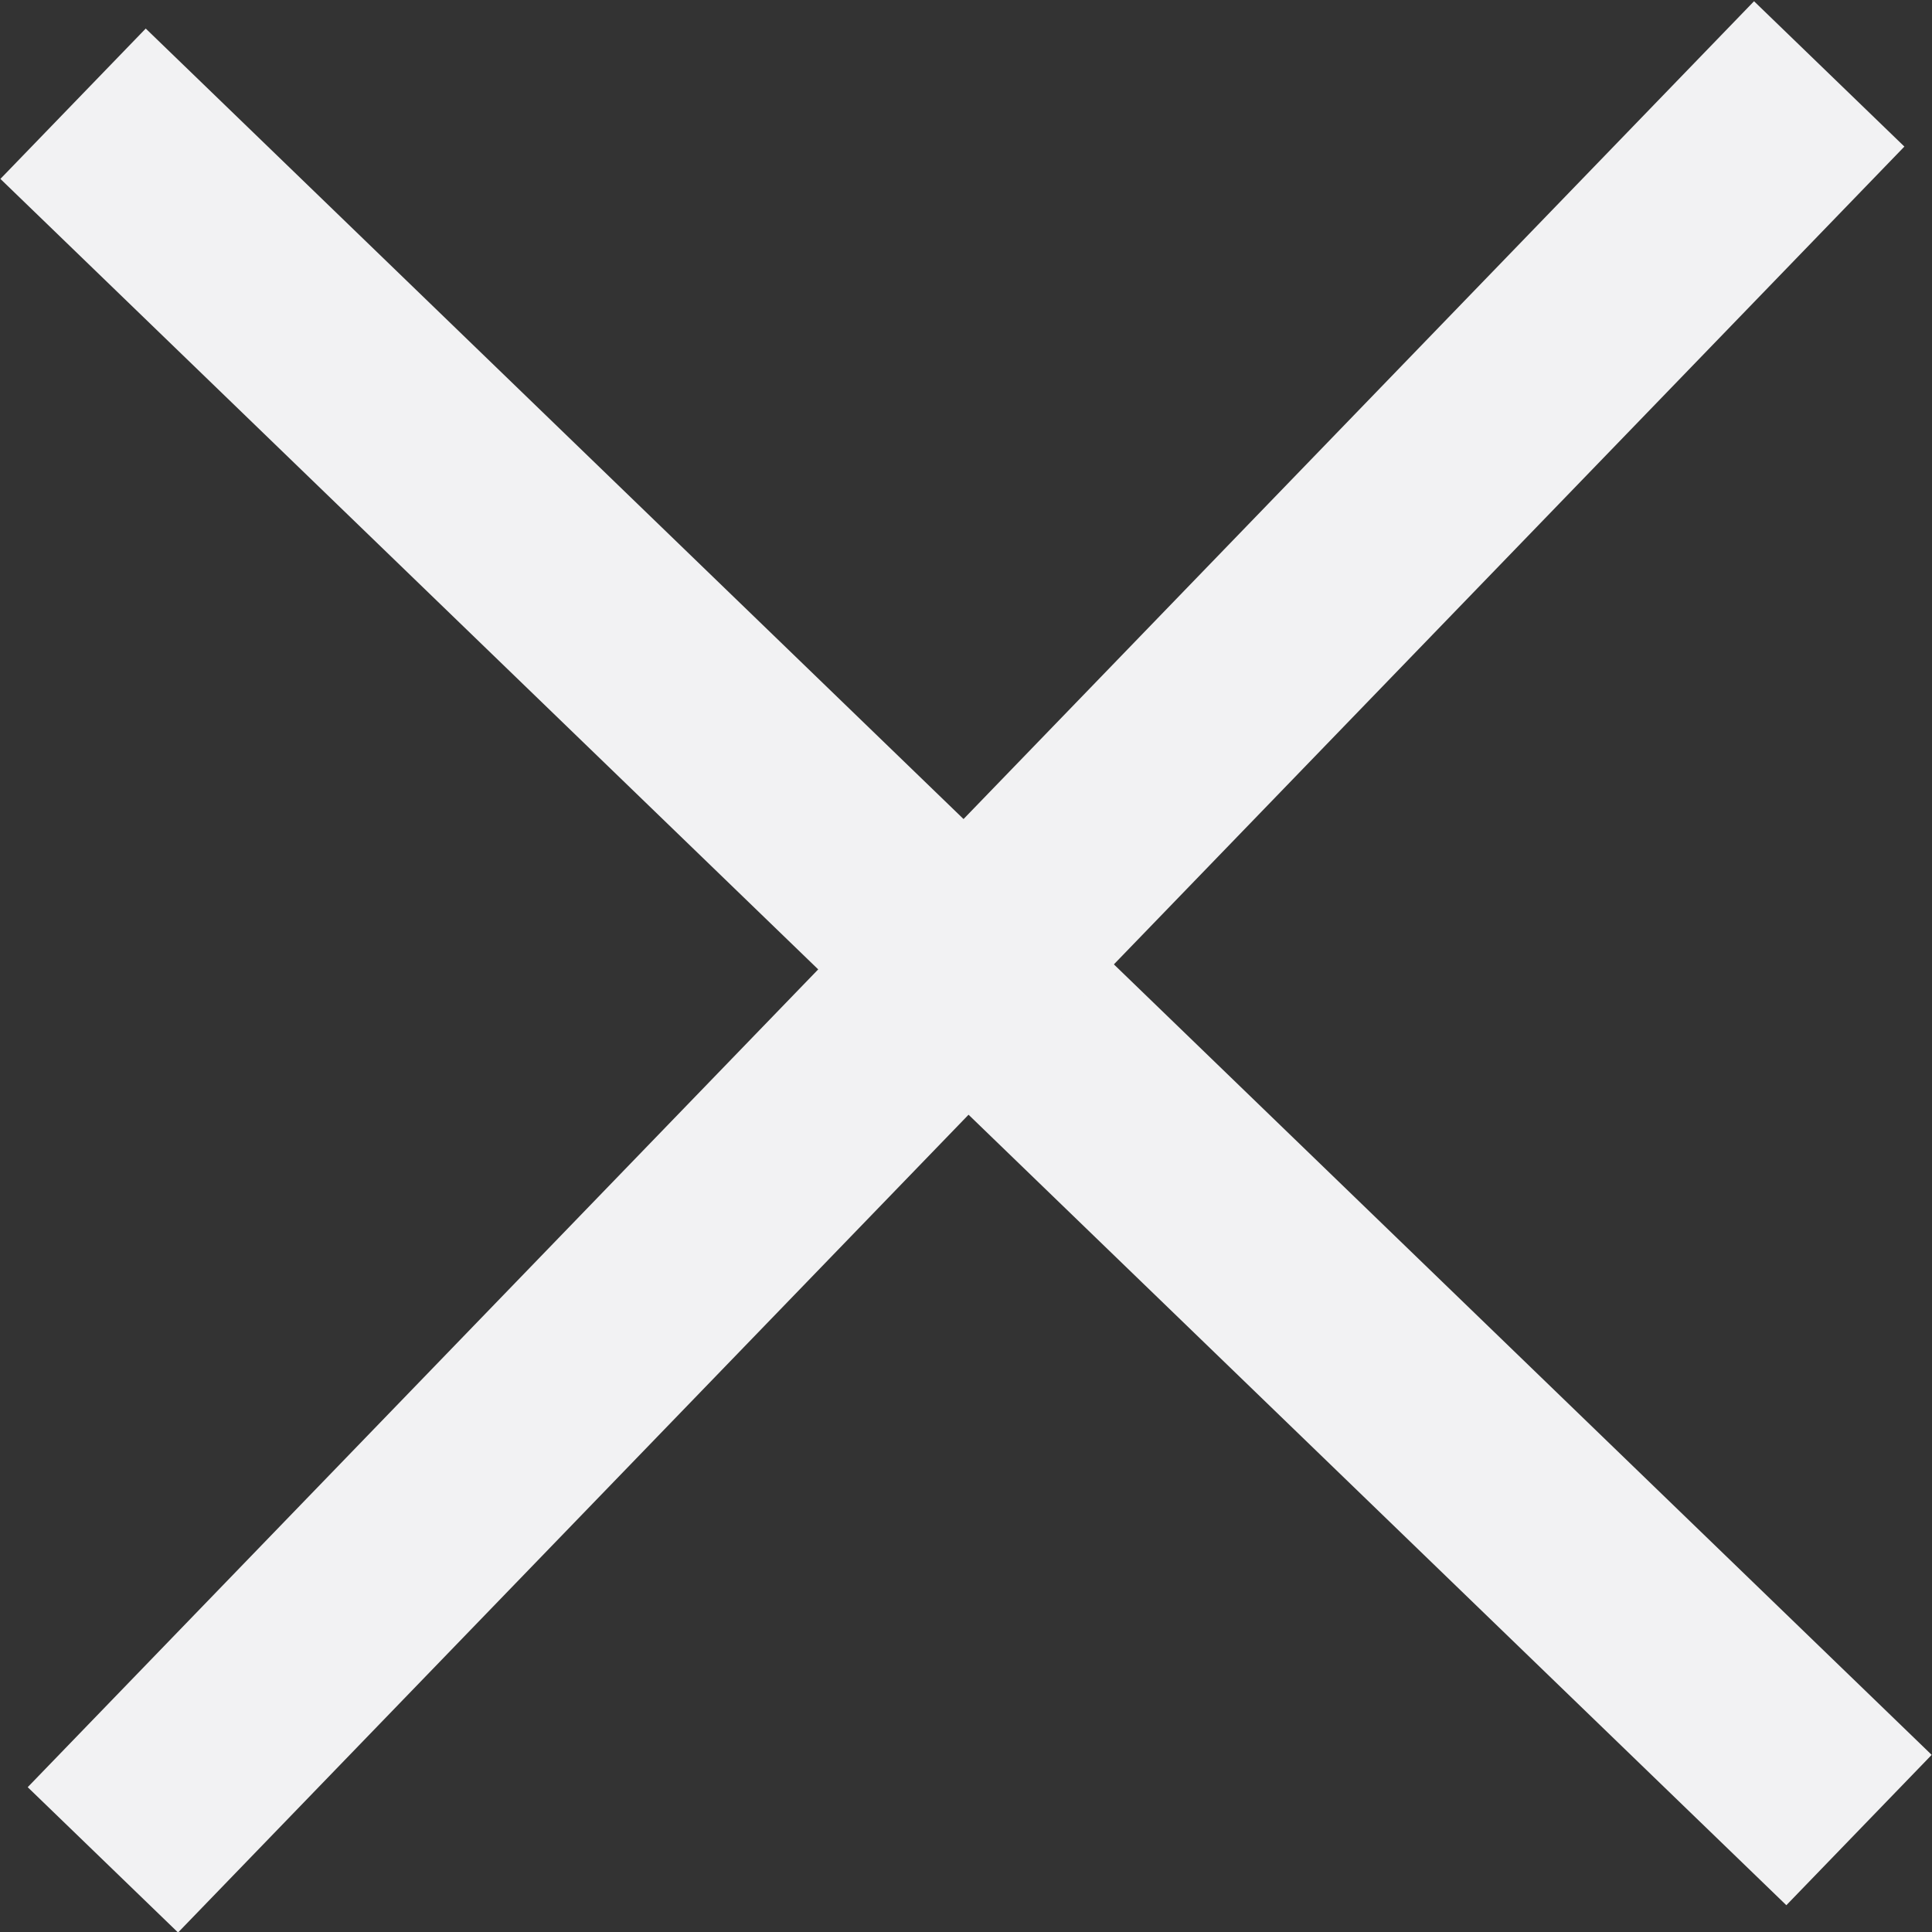
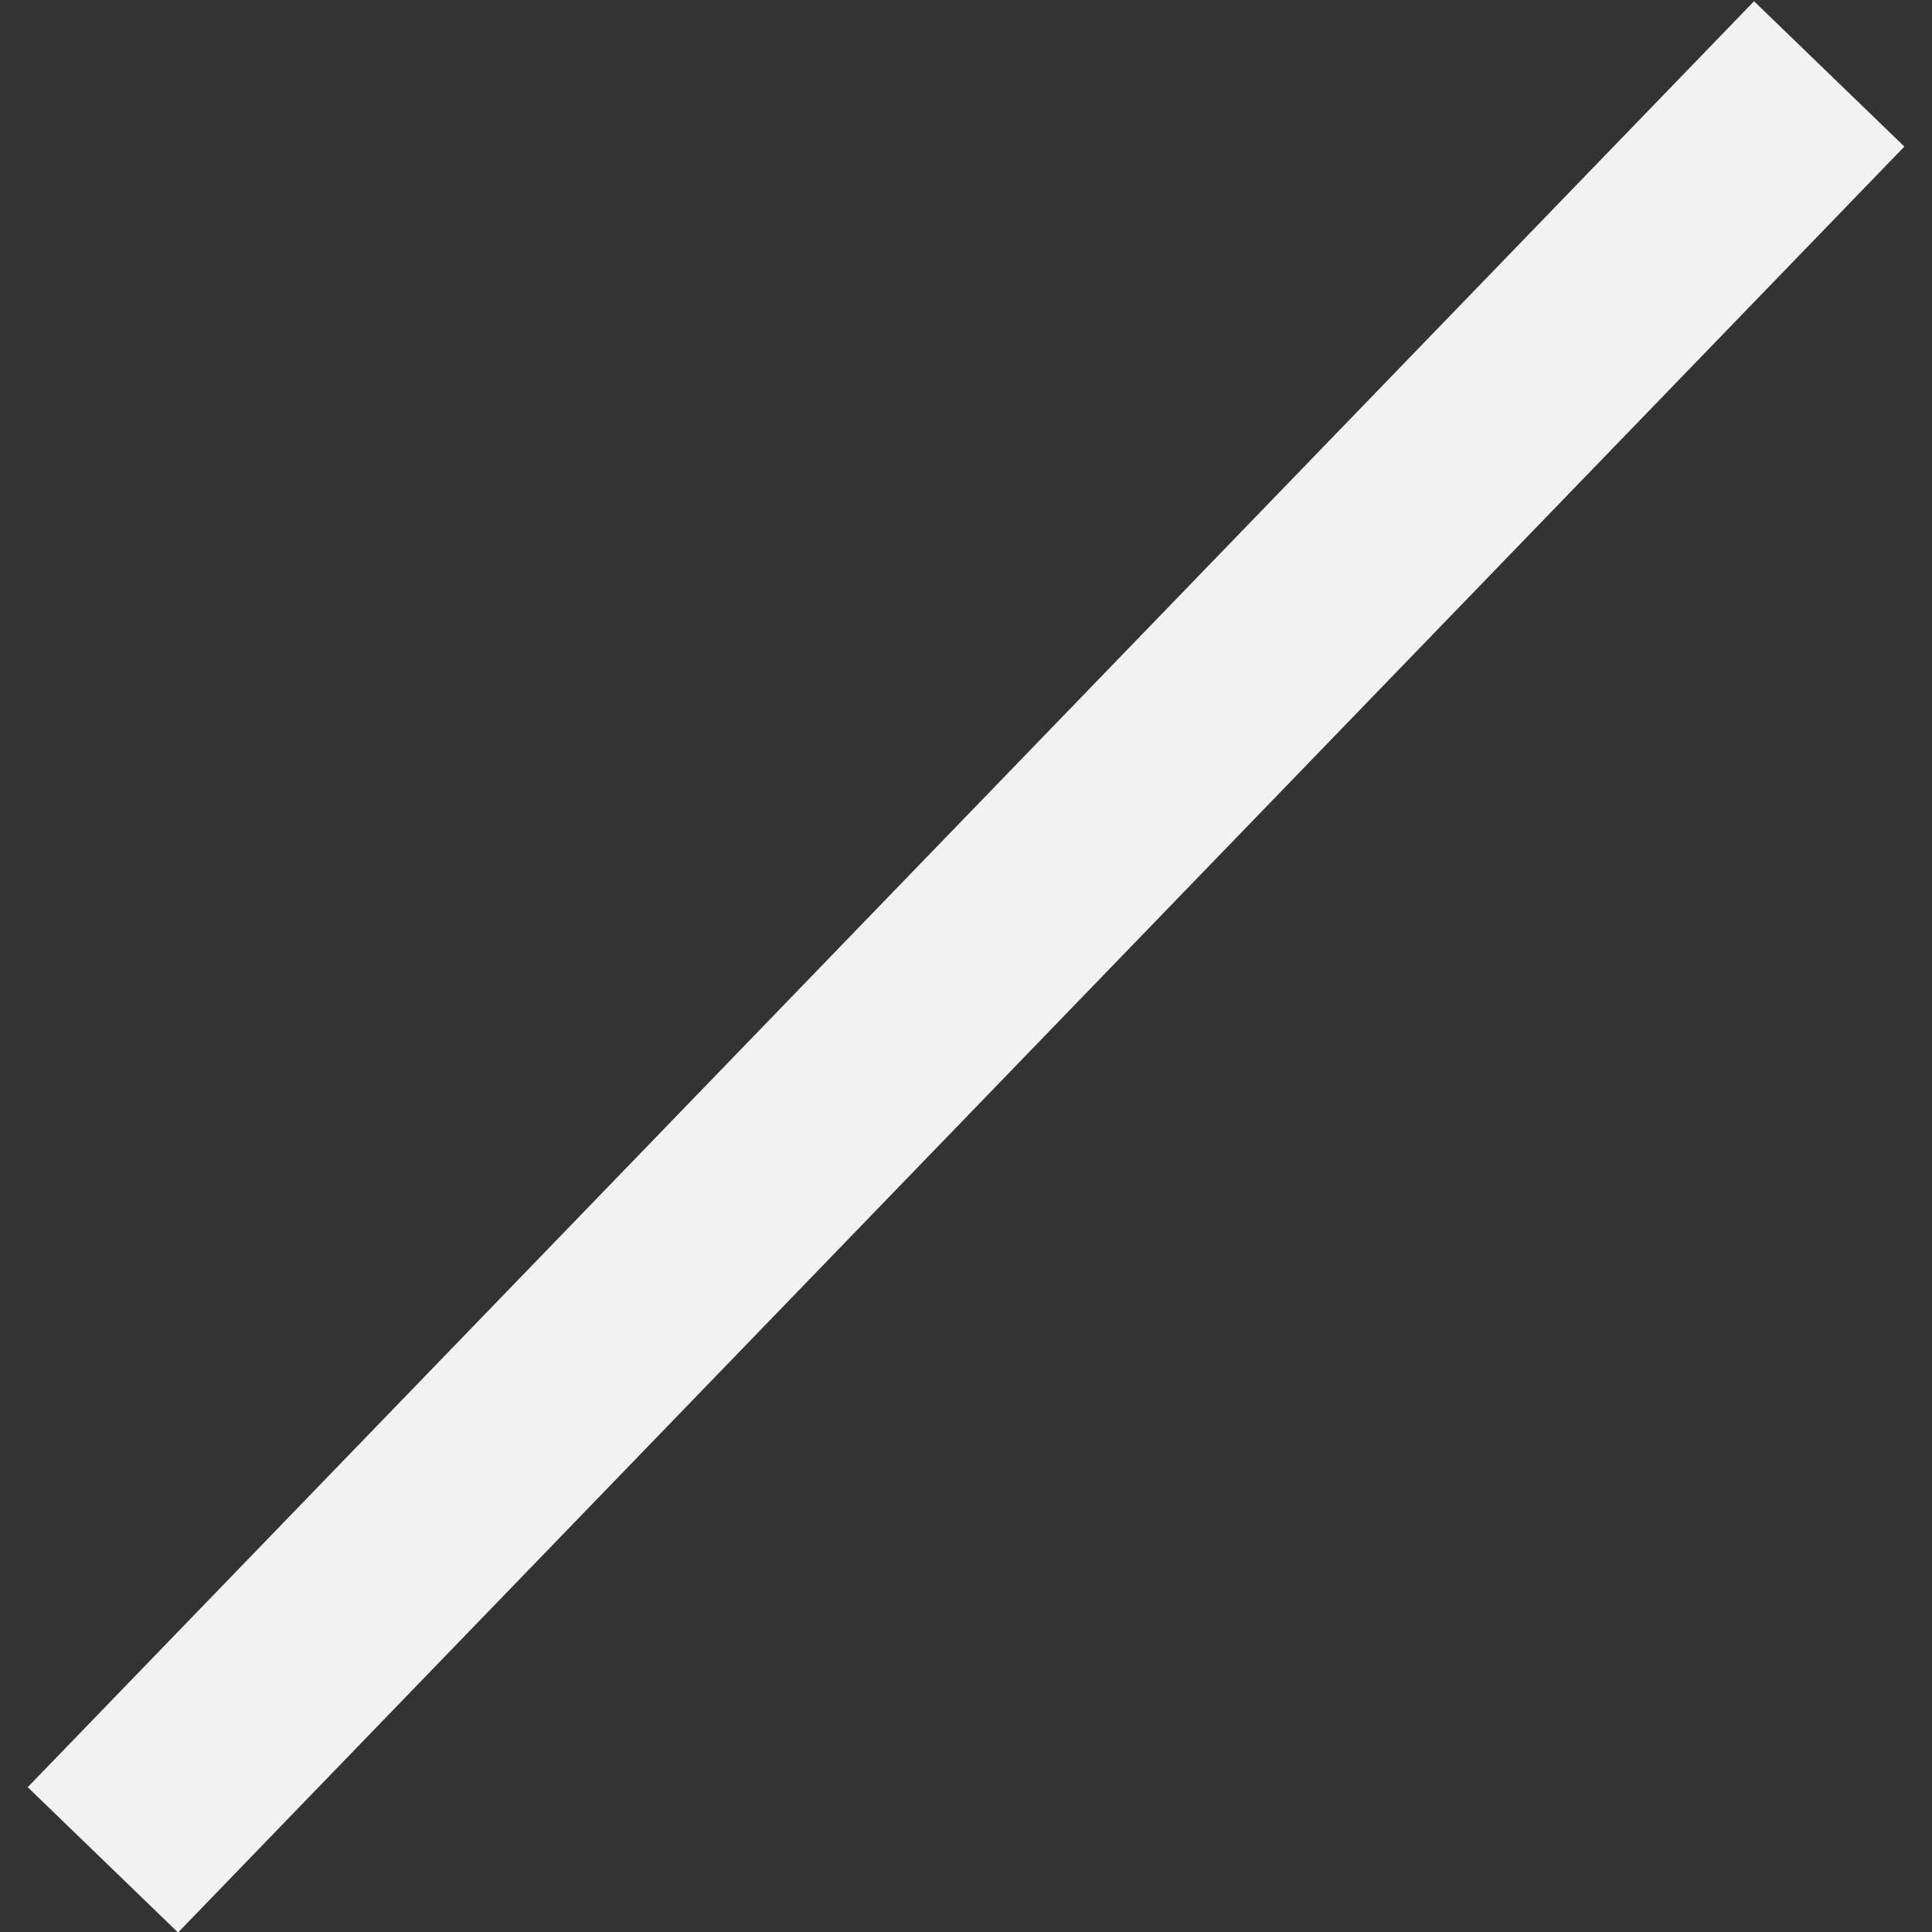
<svg xmlns="http://www.w3.org/2000/svg" width="18.479" height="18.479" viewBox="0 0 18.479 18.479">
  <rect x="0" y="0" width="18.479" height="18.479" fill="#333333" stroke="none" />
  <g id="Group_1531" data-name="Group 1531" transform="matrix(0.695, -0.719, 0.719, 0.695, -7.557, 9.533)">
-     <line id="Line_312" data-name="Line 312" y2="23.758" transform="translate(11.879)" fill="none" stroke="#f2f2f3" stroke-miterlimit="10" stroke-width="2" />
    <line id="Line_313" data-name="Line 313" x1="23.758" transform="translate(0 11.879)" fill="none" stroke="#f2f2f3" stroke-miterlimit="10" stroke-width="2" />
  </g>
</svg>